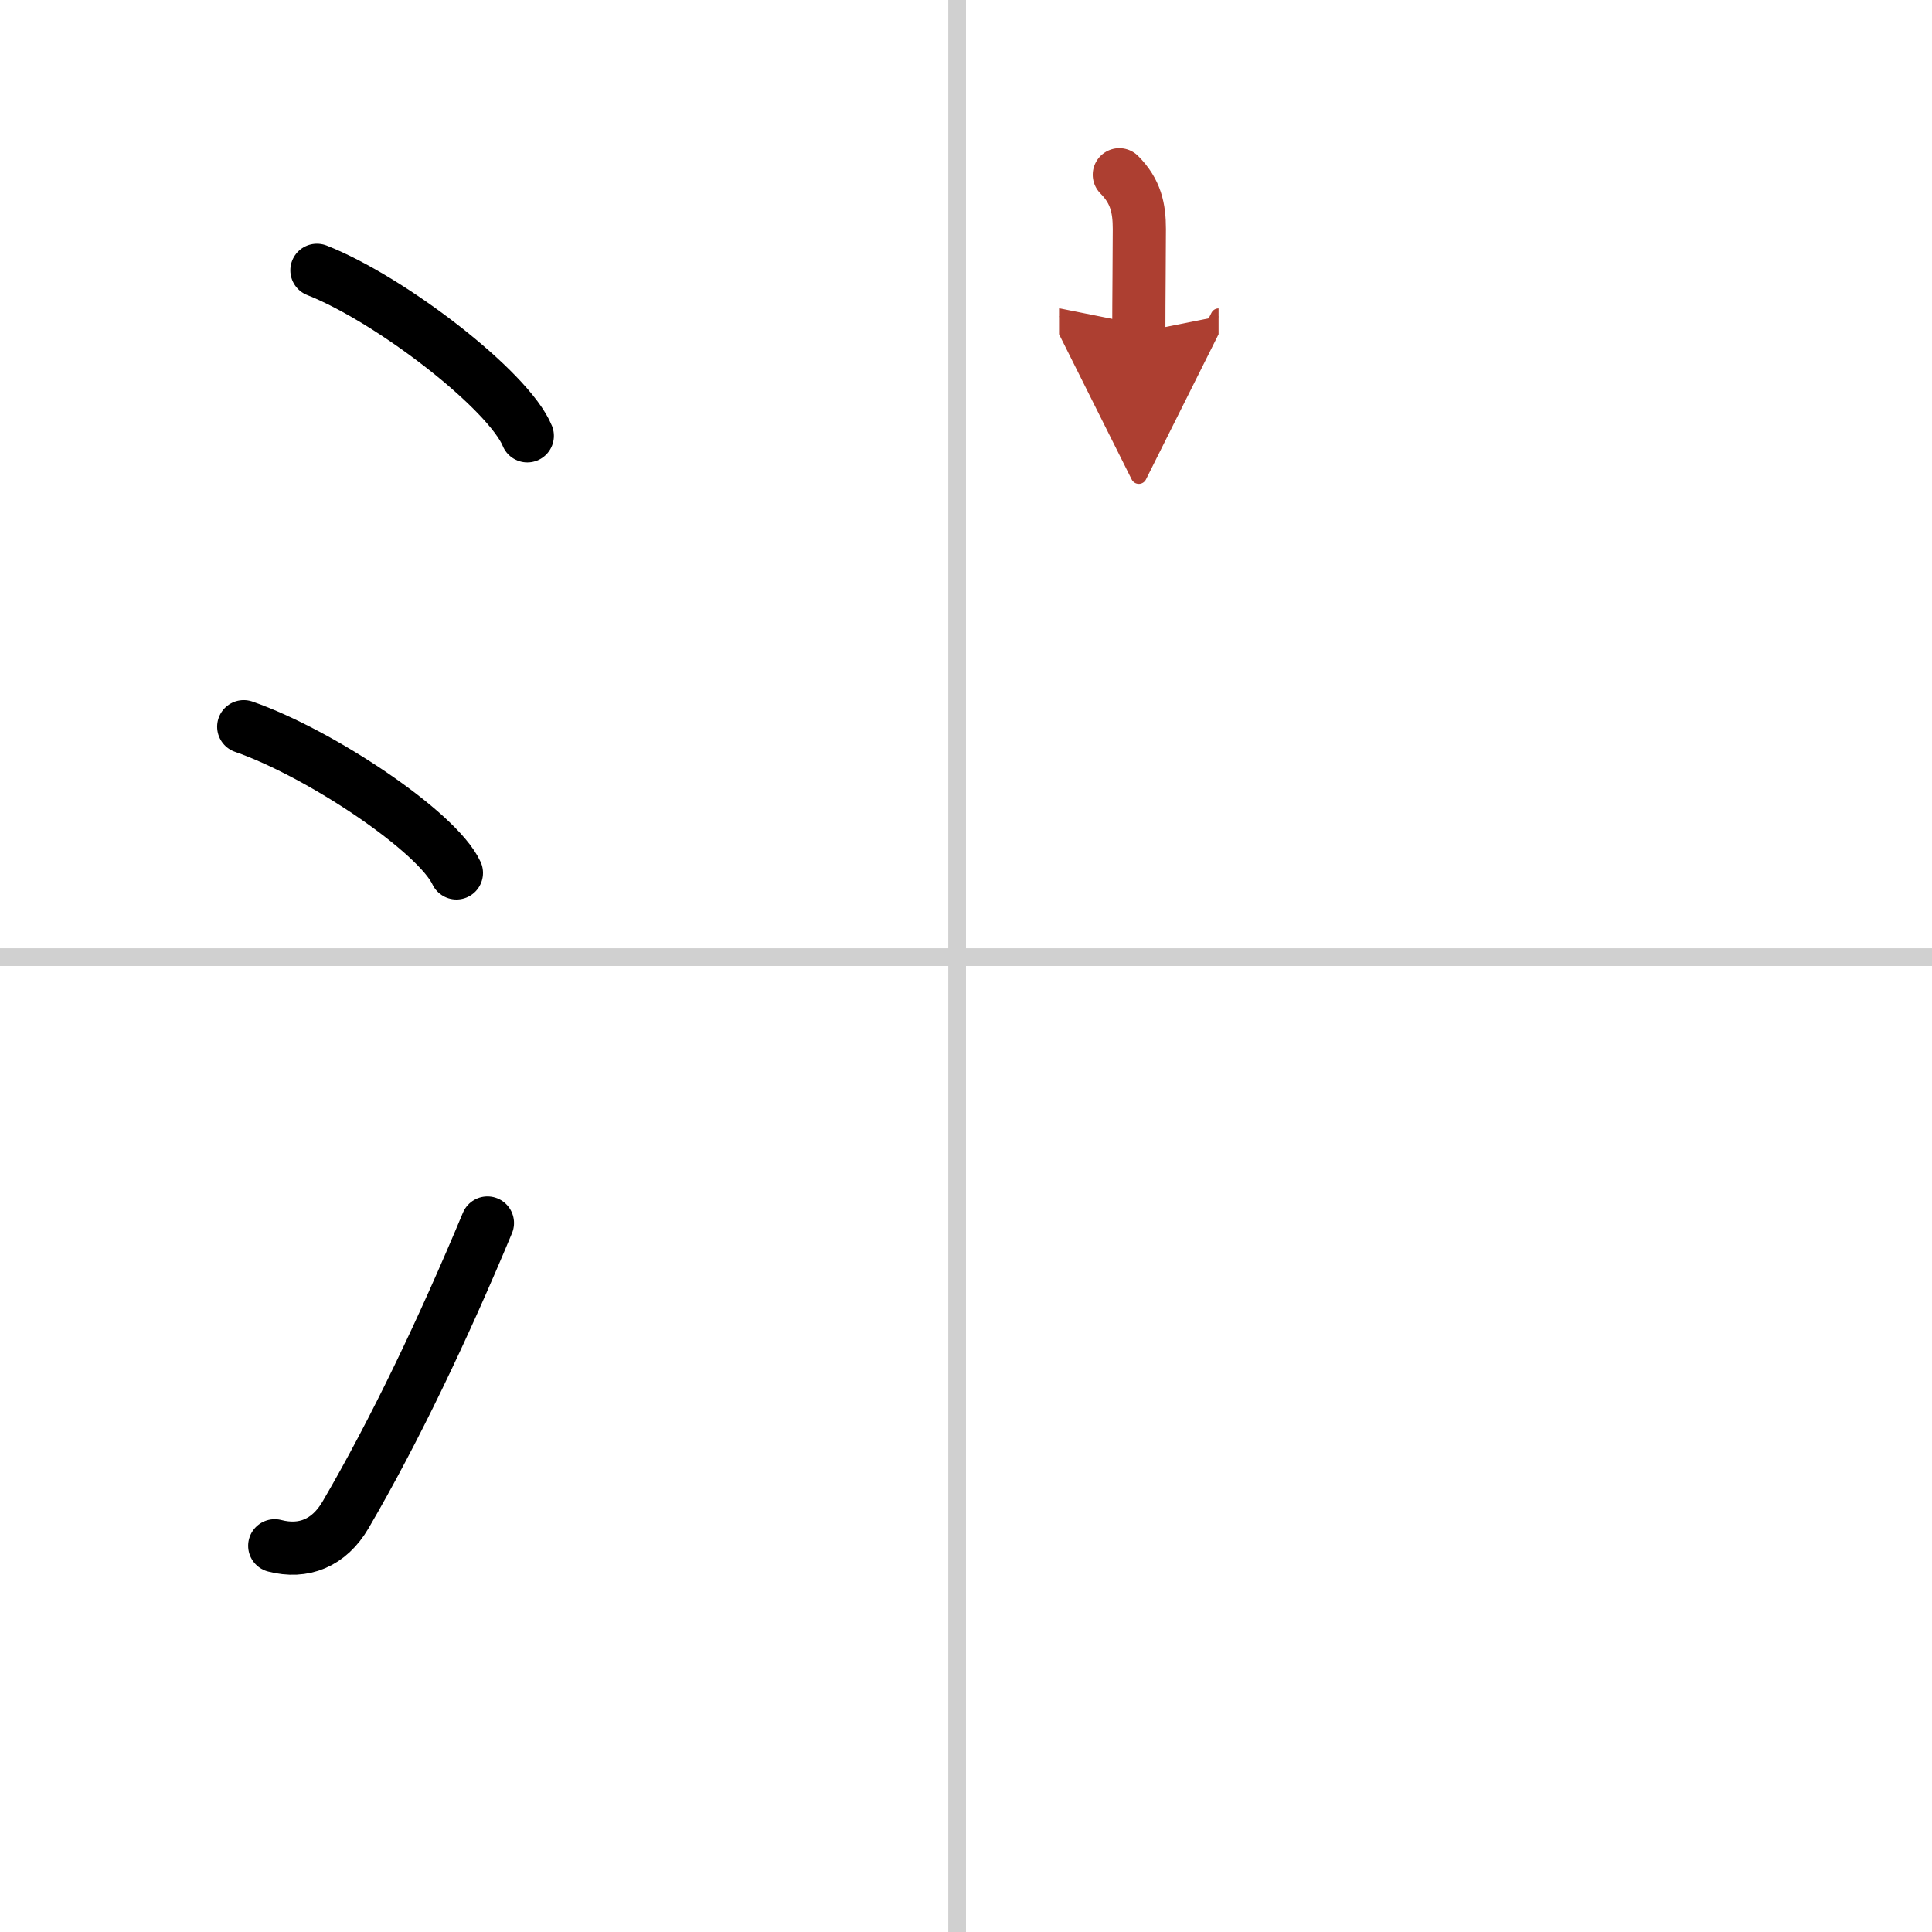
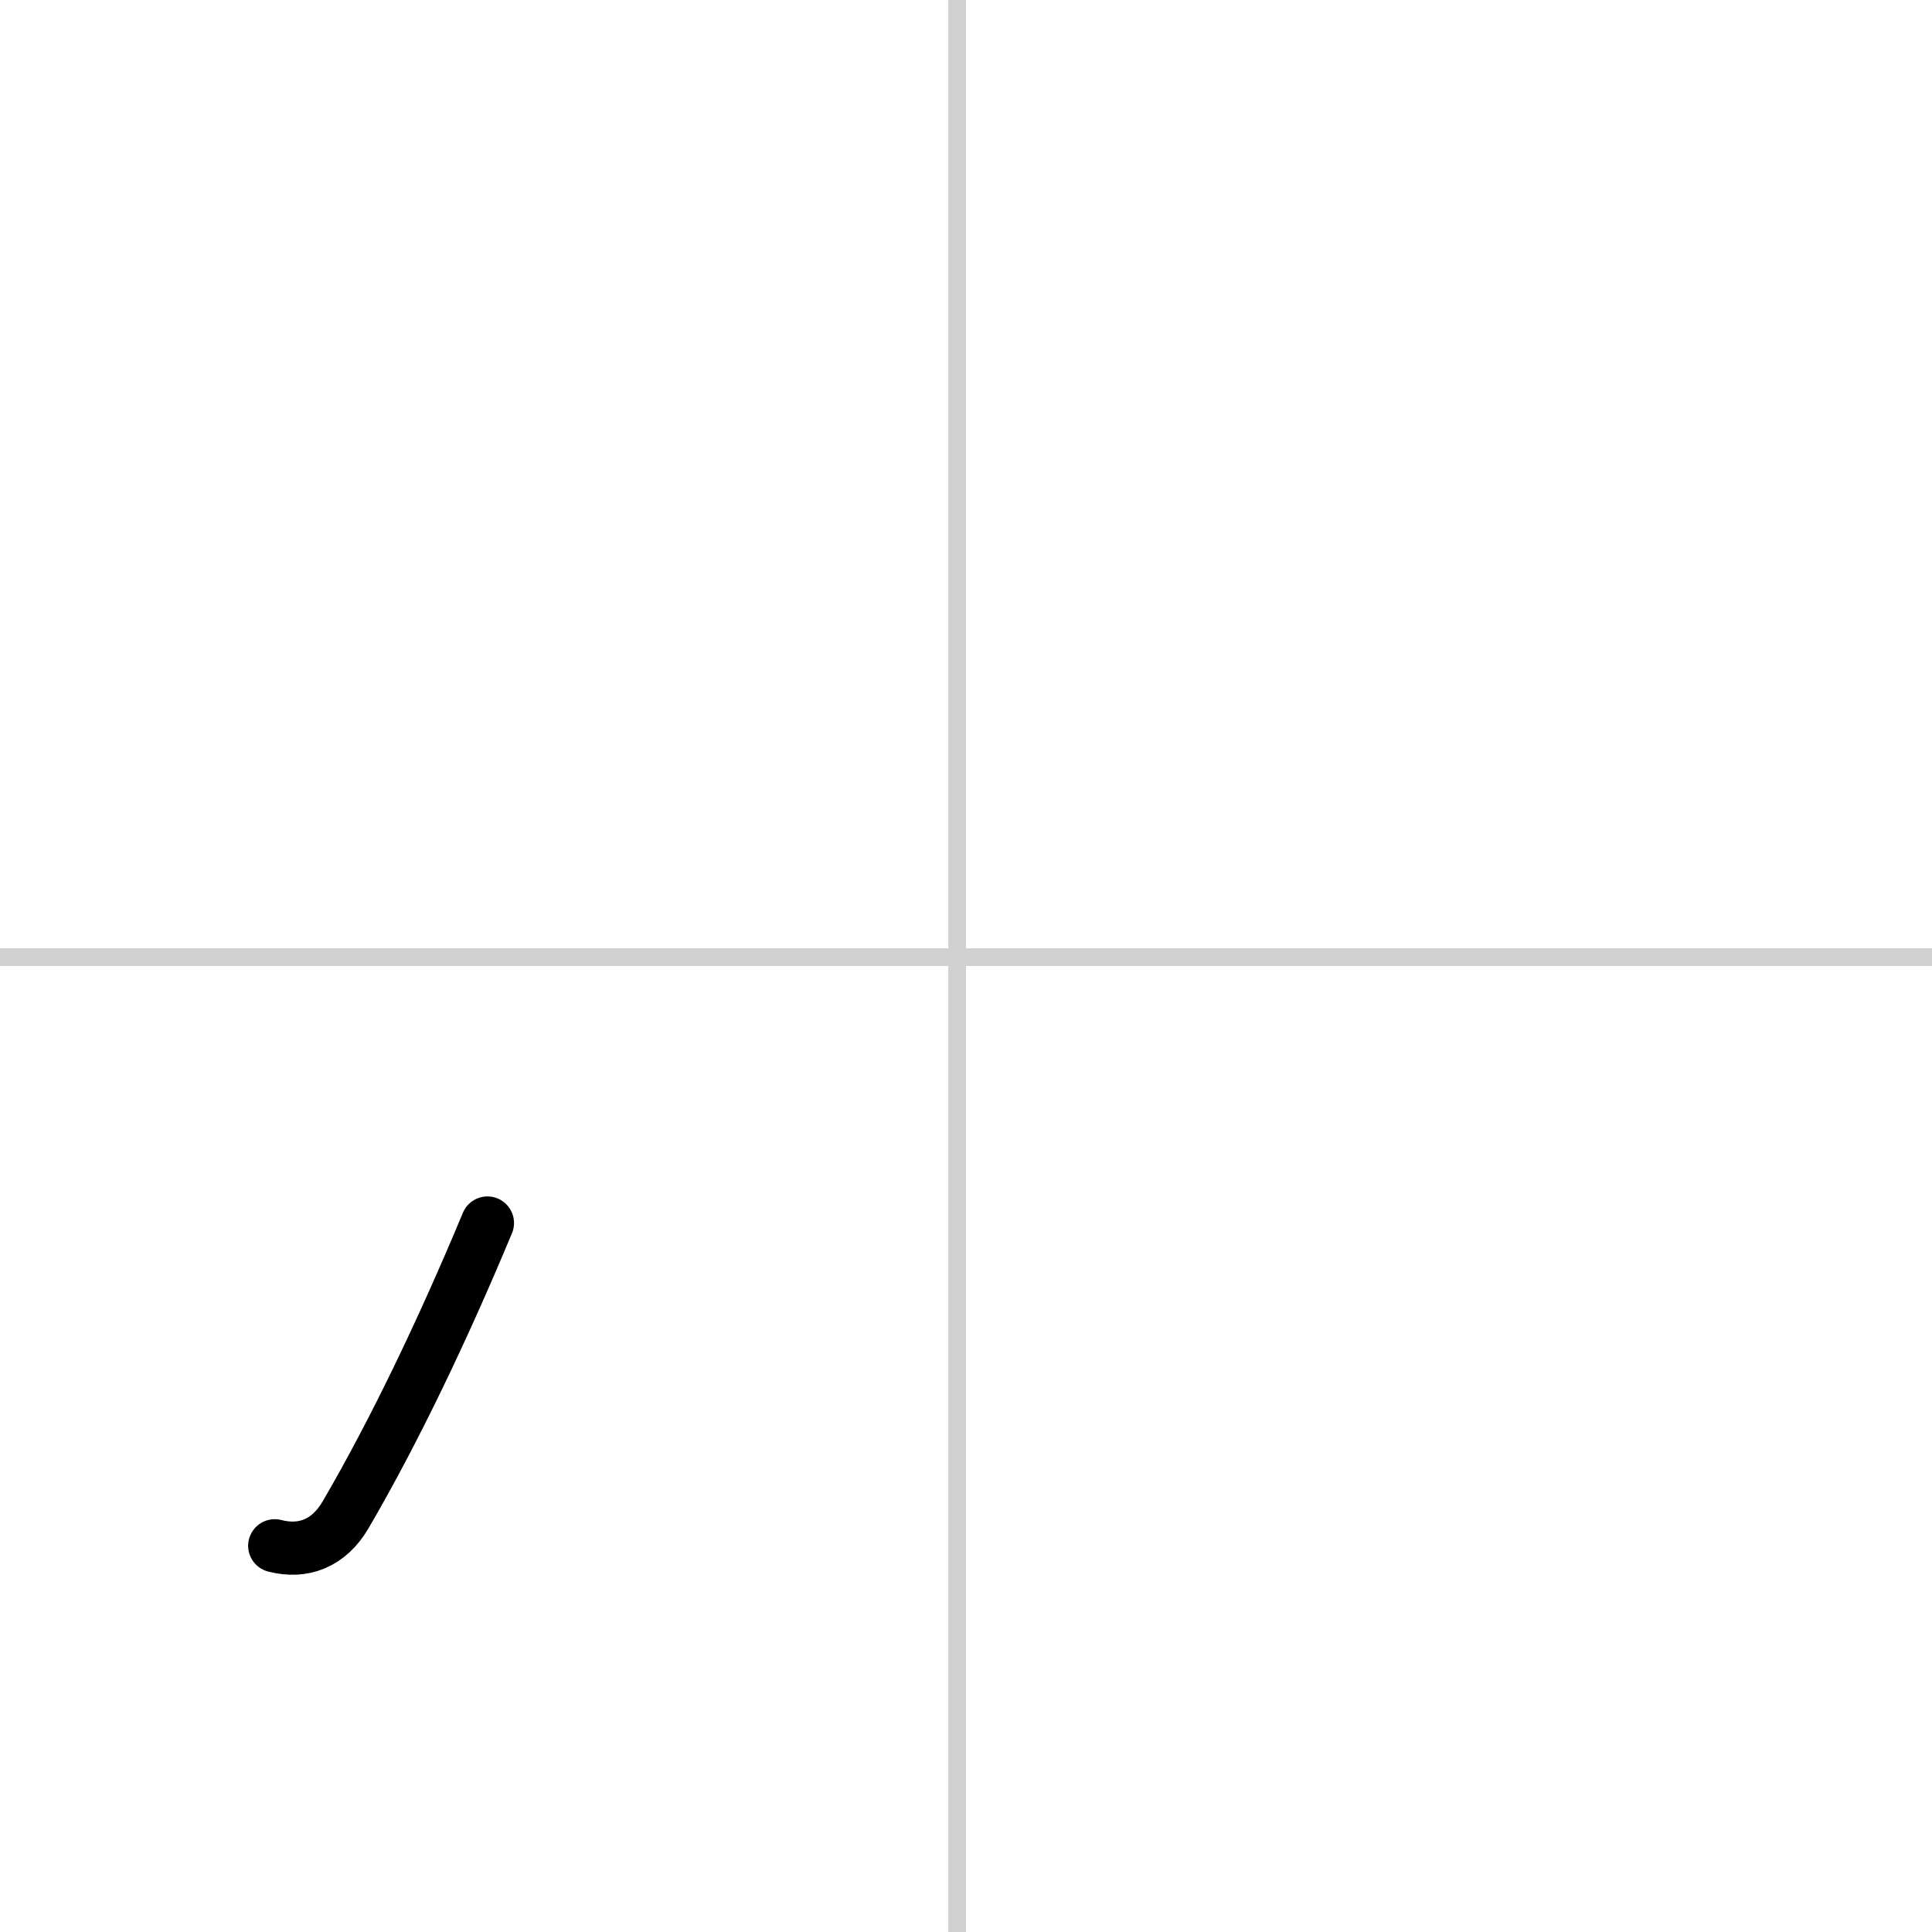
<svg xmlns="http://www.w3.org/2000/svg" width="400" height="400" viewBox="0 0 109 109">
  <defs>
    <marker id="a" markerWidth="4" orient="auto" refX="1" refY="5" viewBox="0 0 10 10">
      <polyline points="0 0 10 5 0 10 1 5" fill="#ad3f31" stroke="#ad3f31" />
    </marker>
  </defs>
  <g fill="none" stroke="#000" stroke-linecap="round" stroke-linejoin="round" stroke-width="3">
    <rect width="100%" height="100%" fill="#fff" stroke="#fff" />
    <line x1="54" x2="54" y2="109" stroke="#d0d0d0" stroke-width="1" />
    <line x2="109" y1="54" y2="54" stroke="#d0d0d0" stroke-width="1" />
-     <path d="m17.88 15.25c4.19 1.65 10.82 6.78 11.87 9.34" />
-     <path d="m13.75 41c4.32 1.5 10.92 5.92 12 8.25" />
    <path d="M15.5,87.21c1.62,0.42,3.06-0.14,4-1.75C22.25,80.75,25,75,27.5,69" />
-     <path d="m63.15 9.86c0.93 0.93 1.13 1.89 1.13 3.06 0 1.46-0.03 3.83-0.03 5.83" marker-end="url(#a)" stroke="#ad3f31" />
  </g>
</svg>